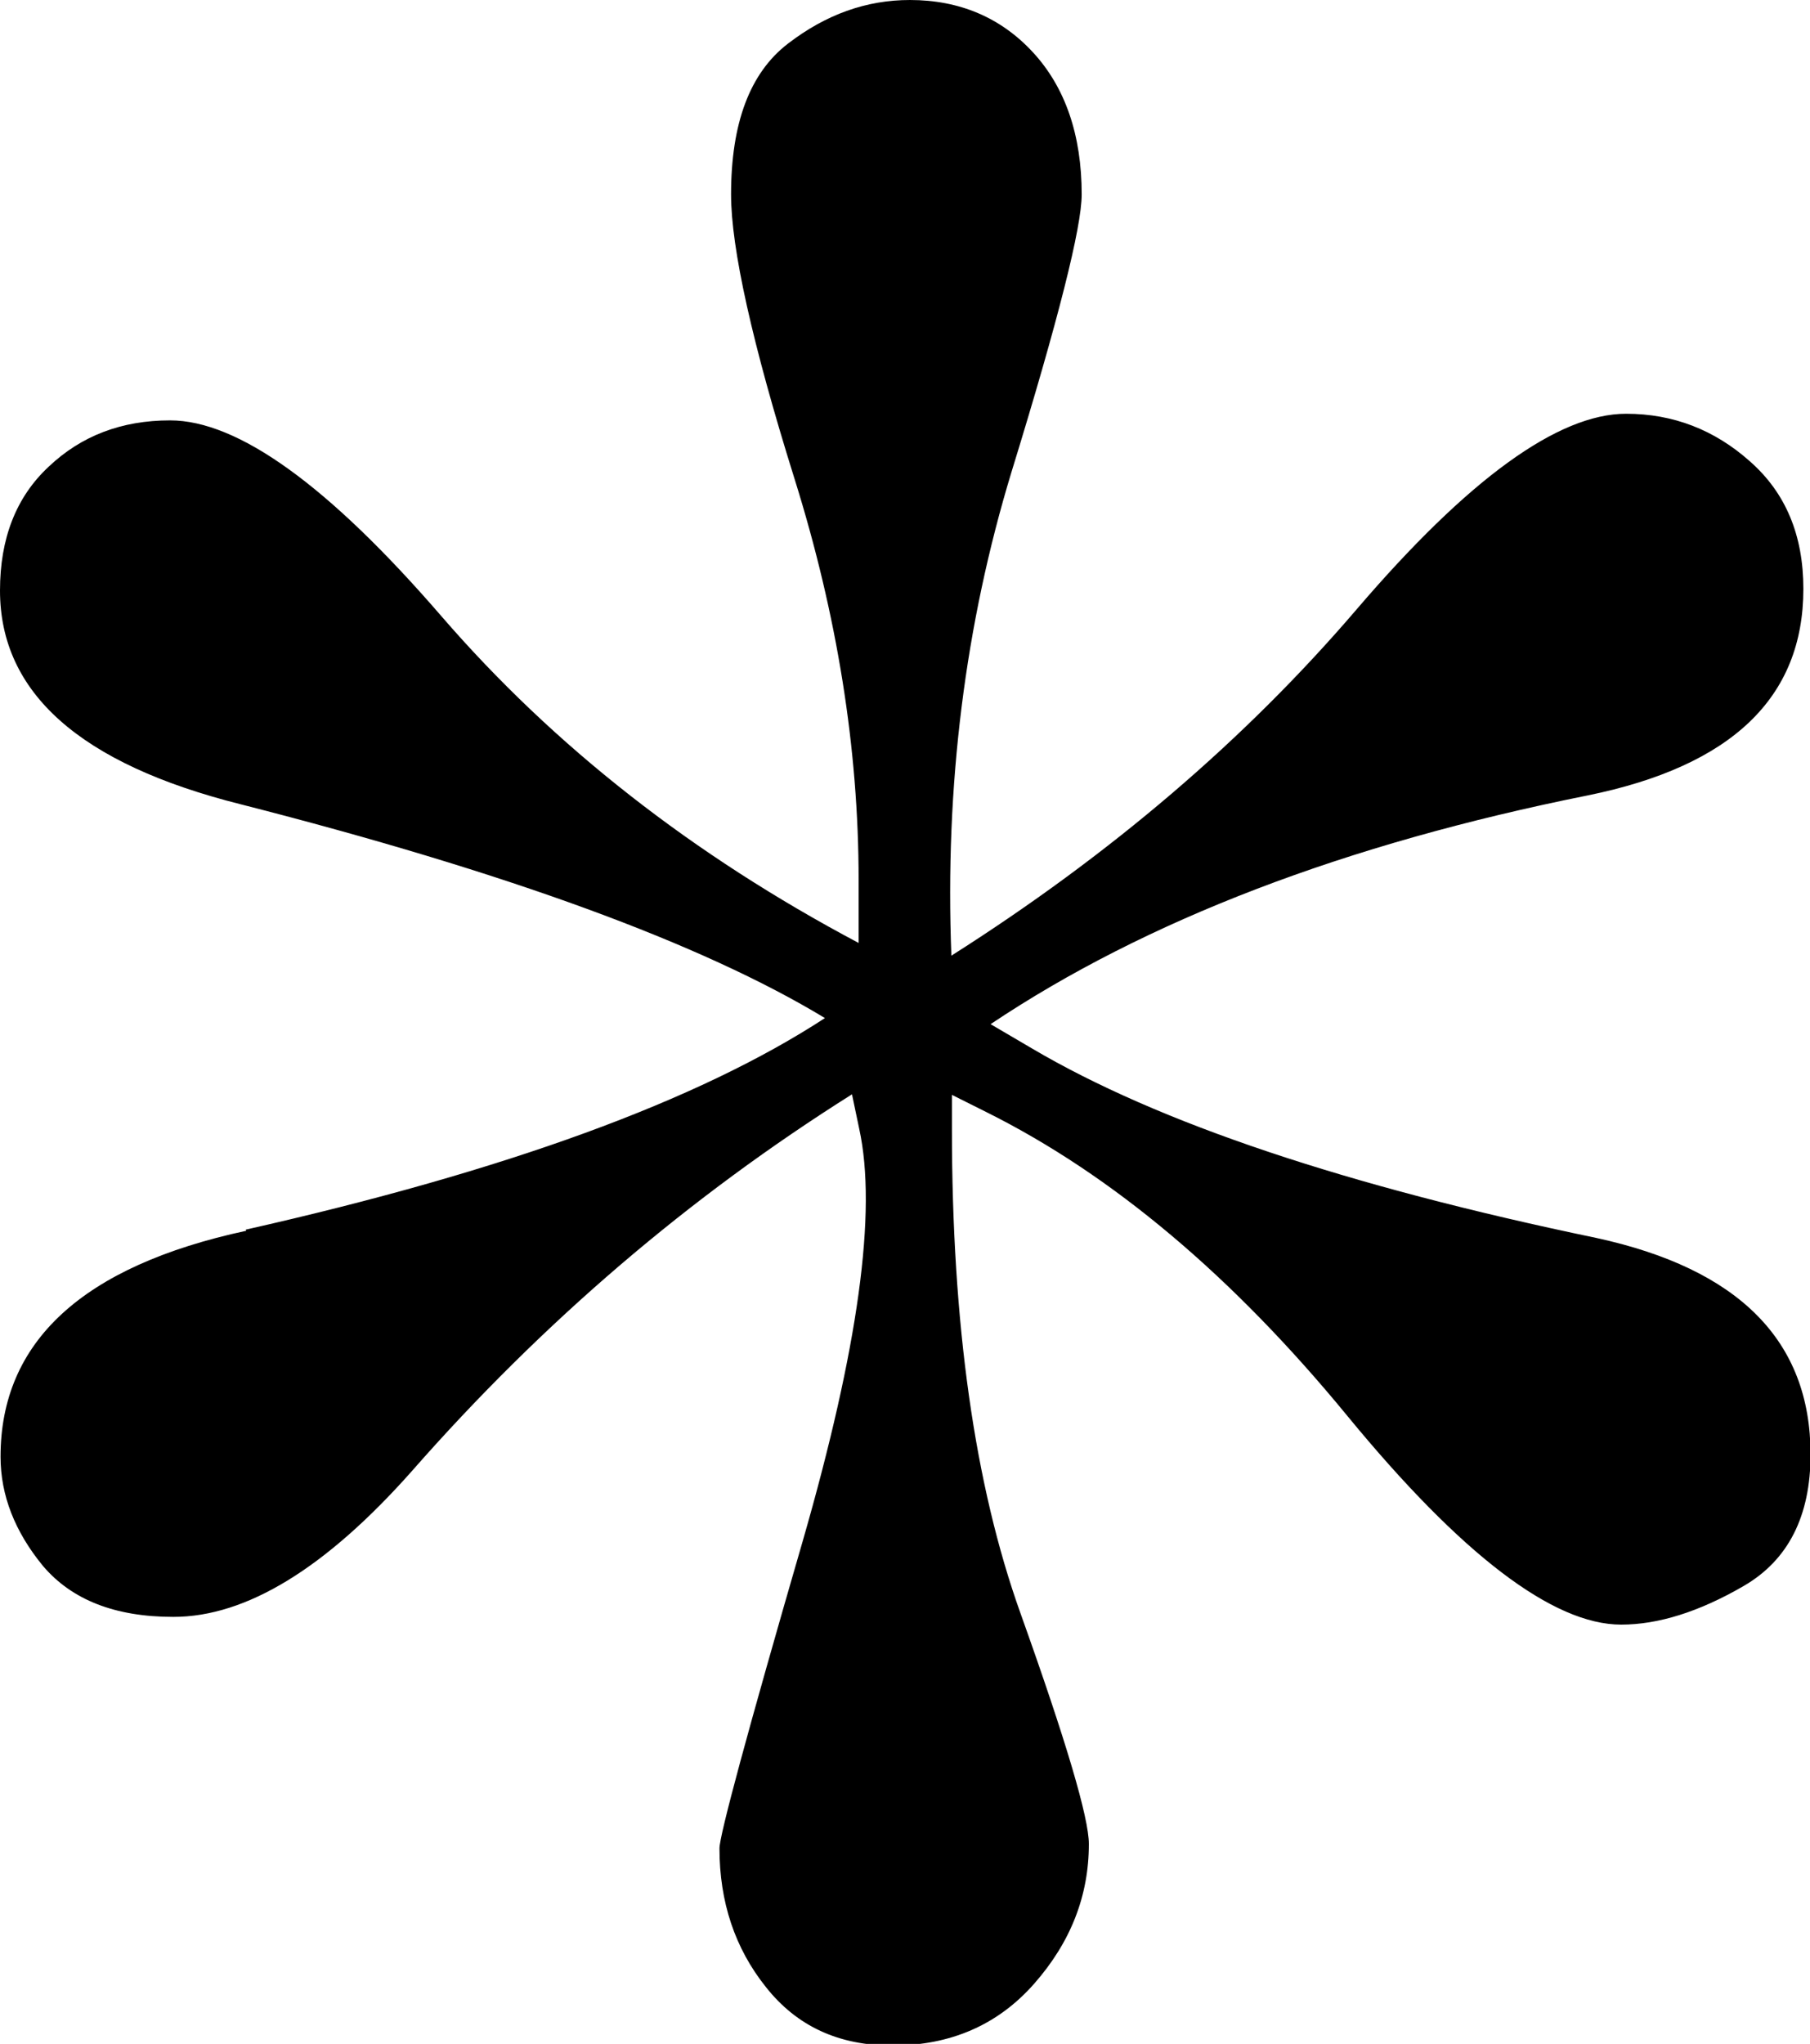
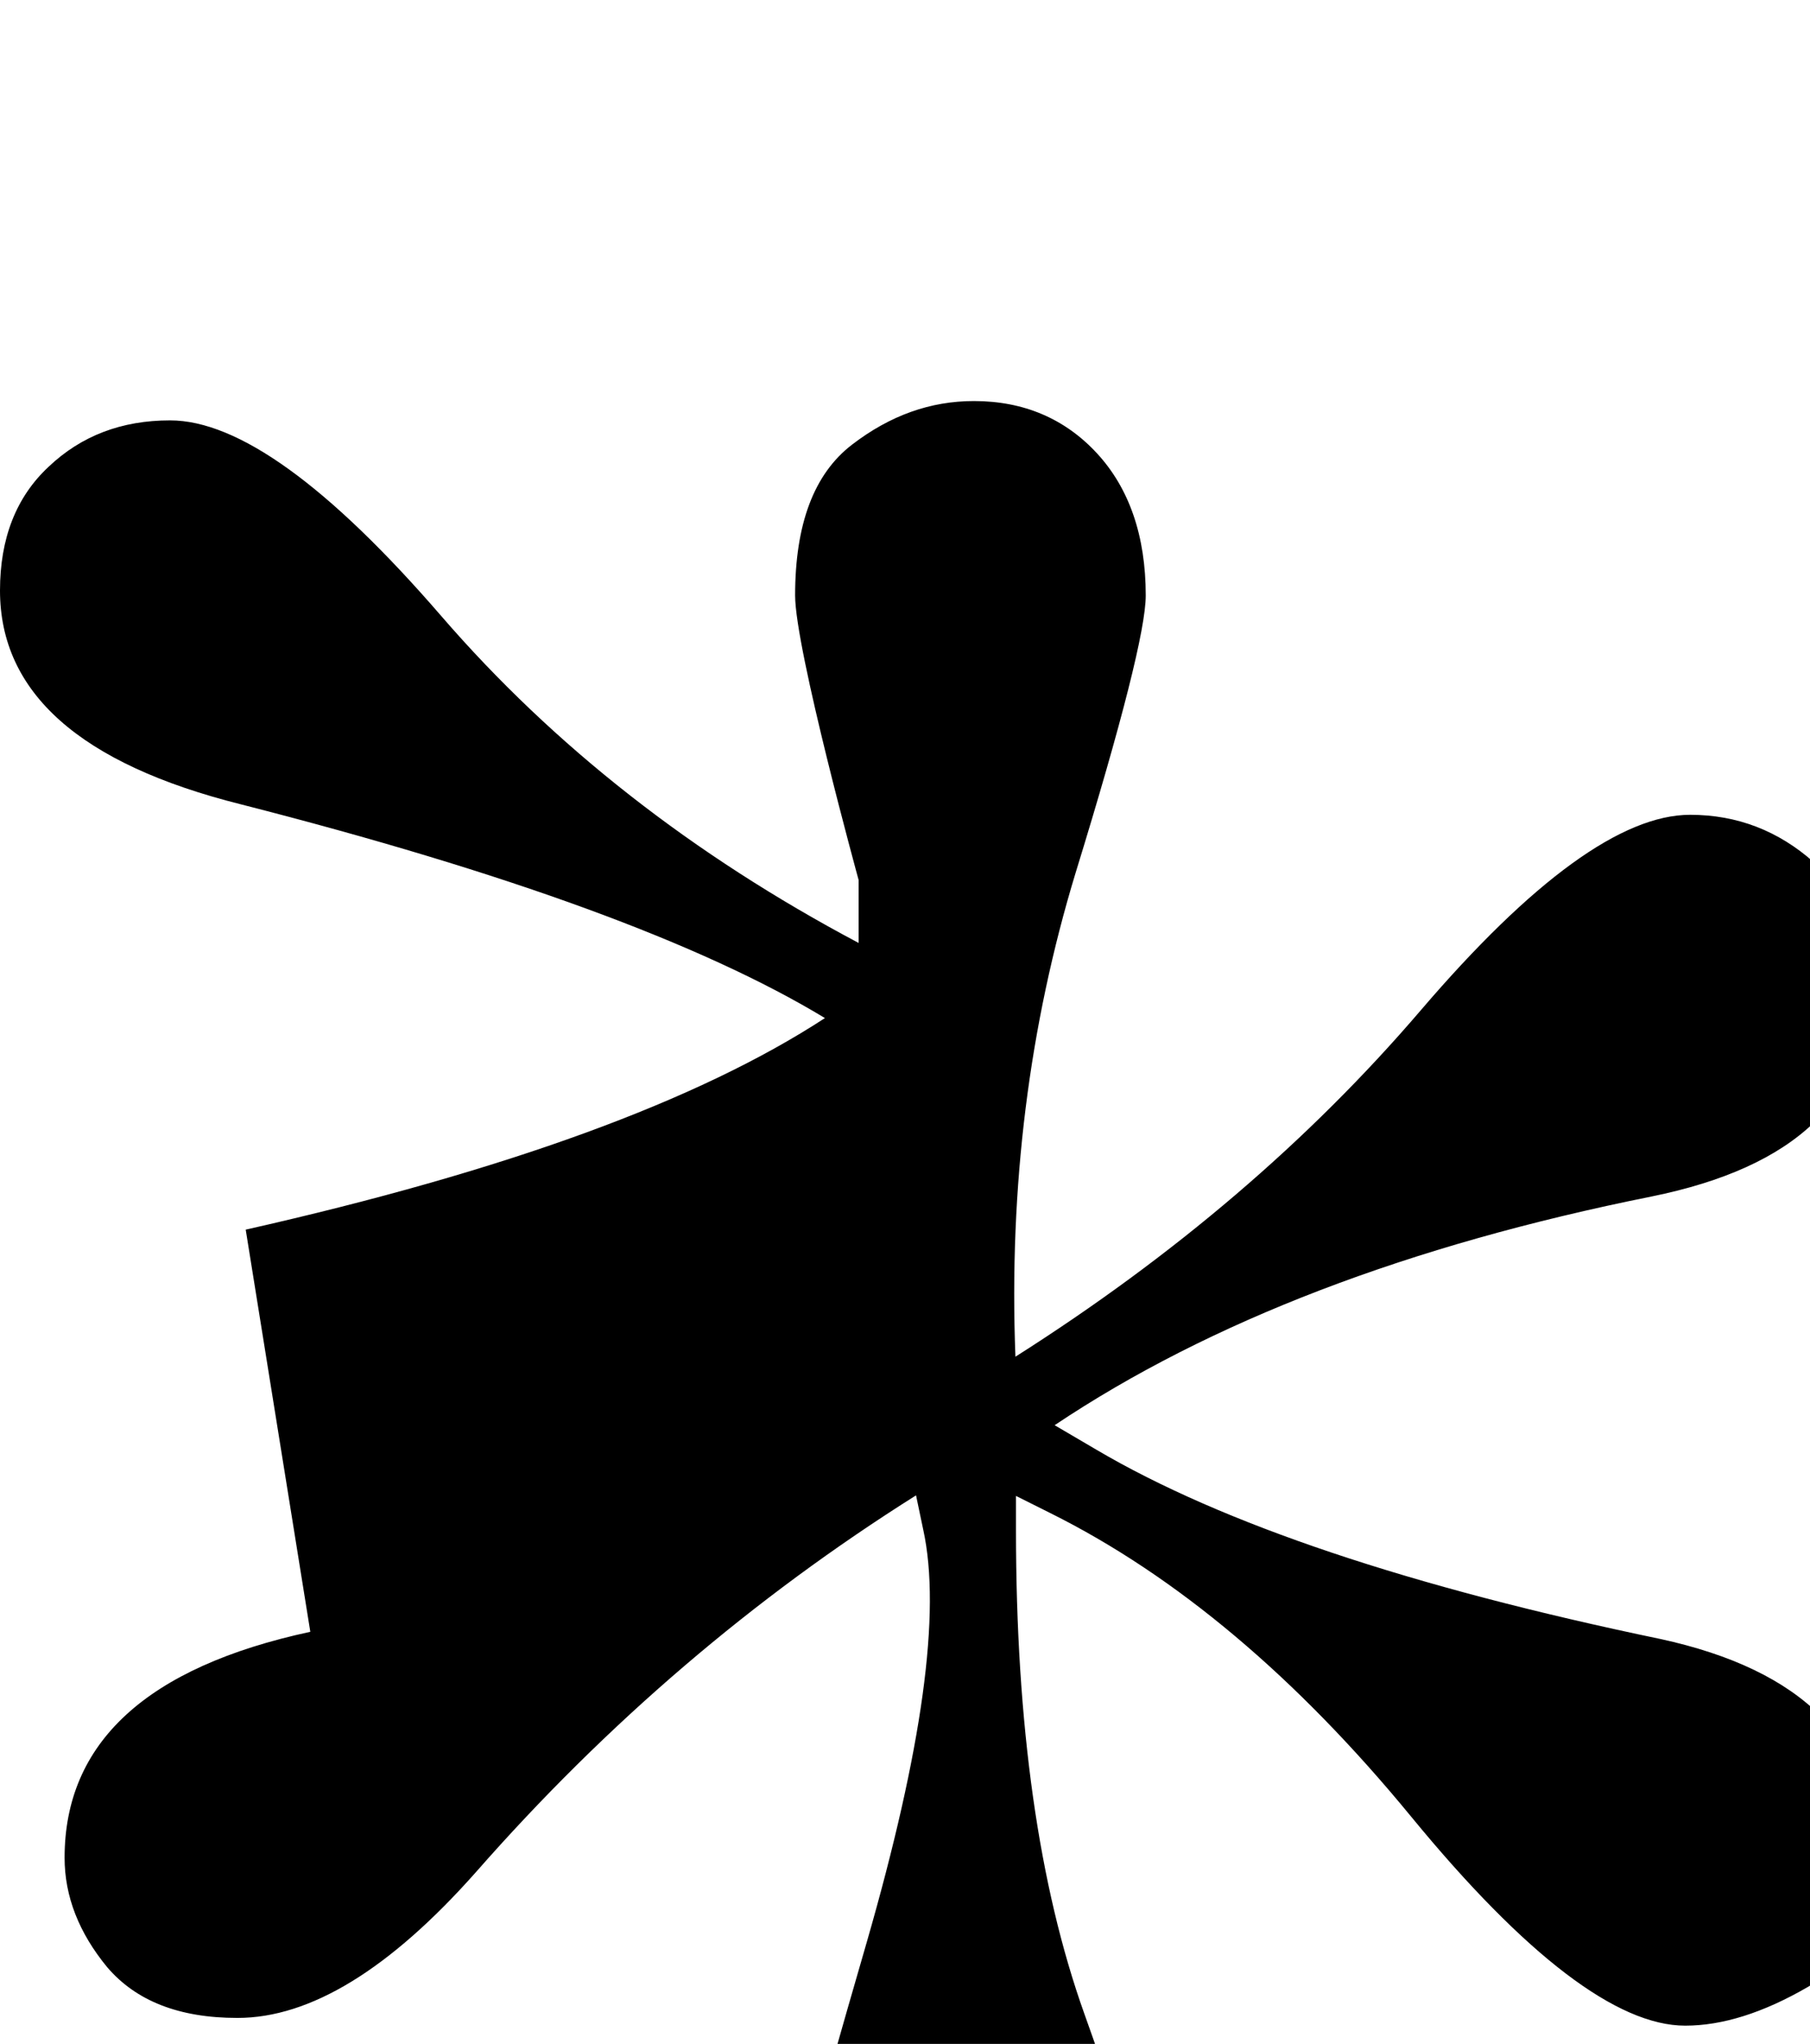
<svg xmlns="http://www.w3.org/2000/svg" viewBox="0 0 32.78 37">
-   <path d="M4.45,22.26c4.7-1.06,8.19-2.33,10.49-3.83-2.23-1.35-5.76-2.64-10.58-3.87-2.91-.73-4.36-2.02-4.36-3.87,0-.94.29-1.69.88-2.24.59-.56,1.32-.84,2.2-.84,1.23,0,2.87,1.18,4.91,3.54,2.04,2.36,4.56,4.33,7.56,5.92v-1.14c0-2.38-.39-4.8-1.16-7.26s-1.15-4.18-1.15-5.15c0-1.29.34-2.2,1.03-2.73.69-.53,1.42-.79,2.21-.79.9,0,1.65.32,2.23.95.58.63.88,1.49.88,2.57,0,.59-.42,2.26-1.27,5.02-.84,2.76-1.21,5.68-1.09,8.76,2.87-1.82,5.32-3.91,7.34-6.27,2.02-2.36,3.65-3.54,4.88-3.54.85,0,1.6.29,2.24.86.65.57.97,1.34.97,2.31,0,1.97-1.3,3.21-3.91,3.74-4.39.88-8,2.26-10.81,4.14l.75.44c2.29,1.35,5.7,2.49,10.22,3.43,2.58.56,3.88,1.86,3.88,3.92,0,1.11-.4,1.91-1.21,2.38-.81.47-1.55.7-2.22.7-1.23,0-2.89-1.26-4.96-3.78-2.07-2.52-4.25-4.36-6.54-5.5l-.62-.31v.62c0,3.52.41,6.44,1.24,8.76.83,2.32,1.24,3.71,1.24,4.18,0,.94-.33,1.78-.99,2.53-.66.75-1.52,1.12-2.57,1.12-.97,0-1.73-.35-2.29-1.06-.56-.7-.84-1.54-.84-2.51,0-.23.5-2.09,1.51-5.57,1-3.47,1.35-5.96,1.02-7.46l-.13-.62c-2.94,1.85-5.6,4.12-7.97,6.82-1.56,1.76-3,2.64-4.32,2.64-1.06,0-1.84-.31-2.36-.92-.51-.62-.77-1.28-.77-1.98,0-2.08,1.48-3.45,4.45-4.09" />
+   <path d="M4.45,22.26c4.7-1.06,8.19-2.33,10.49-3.83-2.23-1.35-5.76-2.64-10.58-3.87-2.91-.73-4.36-2.02-4.36-3.87,0-.94.29-1.69.88-2.24.59-.56,1.32-.84,2.2-.84,1.23,0,2.87,1.18,4.91,3.54,2.04,2.36,4.56,4.33,7.56,5.92v-1.14s-1.15-4.18-1.15-5.15c0-1.29.34-2.2,1.03-2.73.69-.53,1.42-.79,2.21-.79.9,0,1.65.32,2.23.95.58.63.88,1.49.88,2.57,0,.59-.42,2.26-1.27,5.02-.84,2.76-1.21,5.68-1.09,8.76,2.87-1.82,5.32-3.91,7.34-6.27,2.02-2.36,3.65-3.54,4.88-3.54.85,0,1.6.29,2.24.86.65.57.97,1.34.97,2.31,0,1.97-1.3,3.21-3.91,3.74-4.39.88-8,2.26-10.81,4.14l.75.44c2.29,1.35,5.7,2.49,10.22,3.43,2.58.56,3.88,1.86,3.88,3.92,0,1.11-.4,1.91-1.21,2.38-.81.47-1.55.7-2.22.7-1.23,0-2.89-1.26-4.96-3.78-2.07-2.52-4.25-4.36-6.54-5.5l-.62-.31v.62c0,3.52.41,6.44,1.24,8.76.83,2.32,1.24,3.71,1.24,4.18,0,.94-.33,1.78-.99,2.53-.66.75-1.52,1.12-2.57,1.12-.97,0-1.73-.35-2.29-1.06-.56-.7-.84-1.54-.84-2.51,0-.23.5-2.09,1.51-5.57,1-3.47,1.35-5.96,1.02-7.46l-.13-.62c-2.94,1.85-5.6,4.12-7.97,6.82-1.56,1.76-3,2.64-4.32,2.64-1.06,0-1.84-.31-2.36-.92-.51-.62-.77-1.28-.77-1.98,0-2.08,1.48-3.45,4.45-4.09" />
</svg>